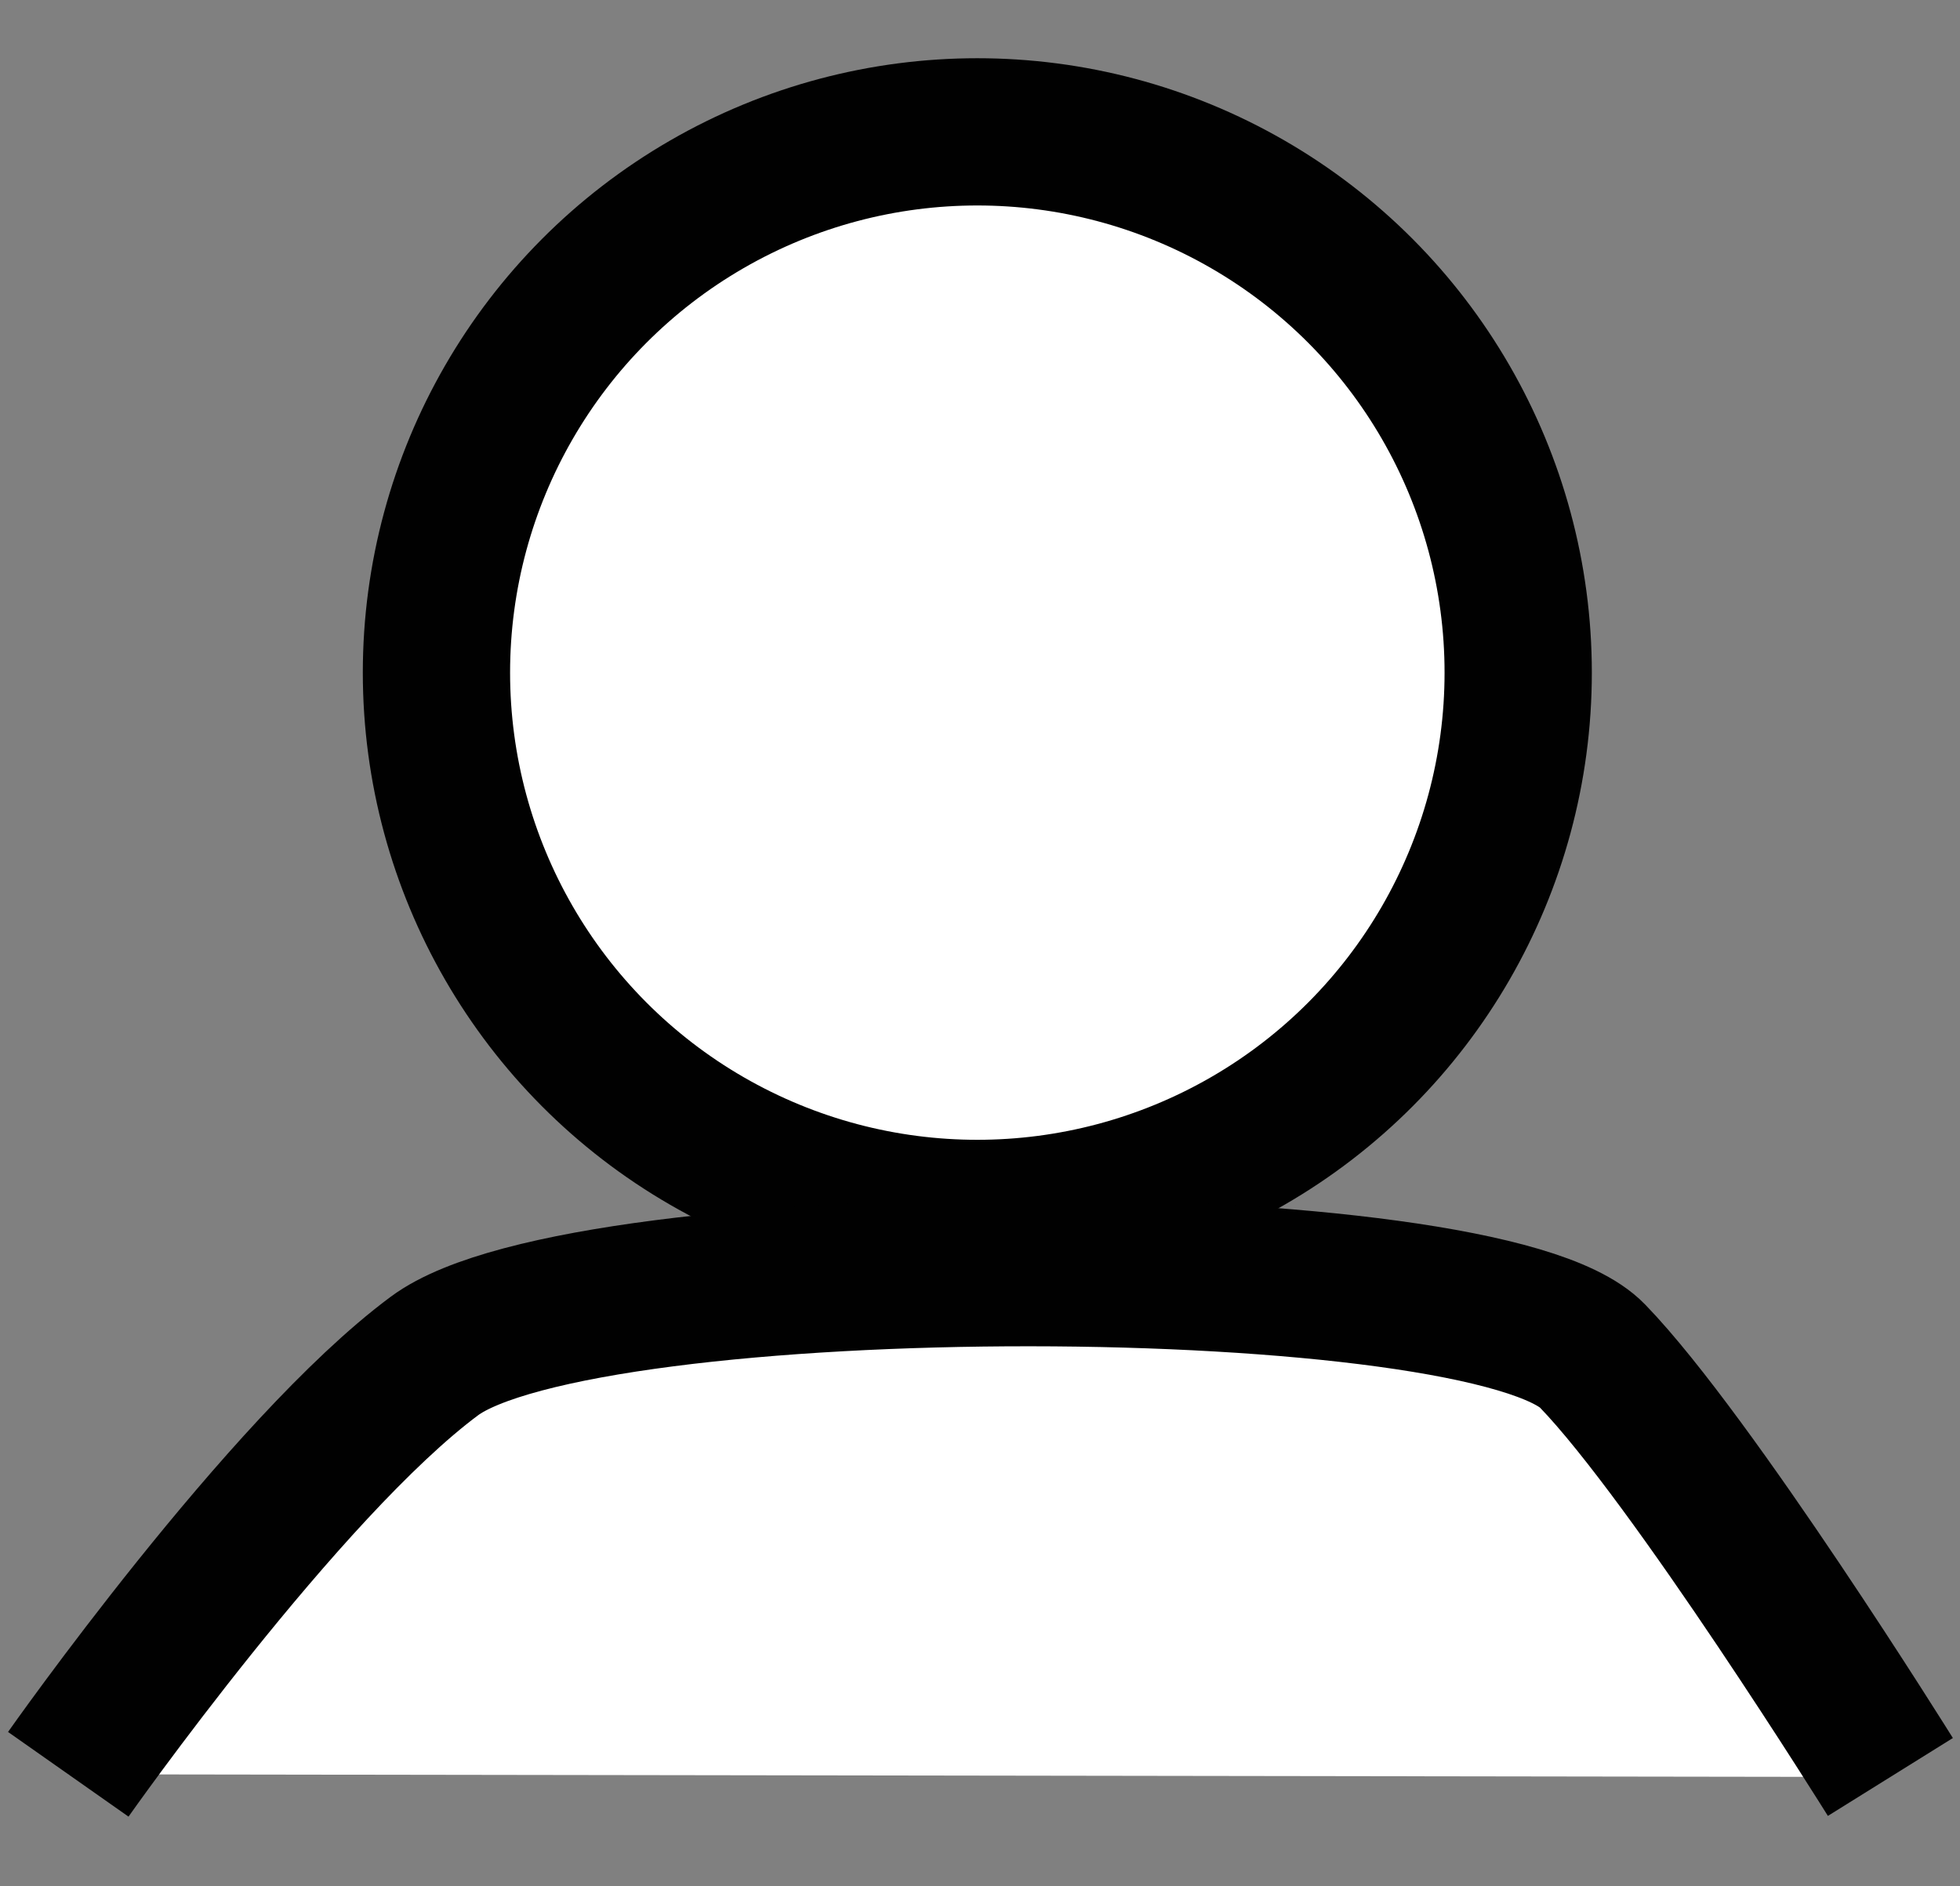
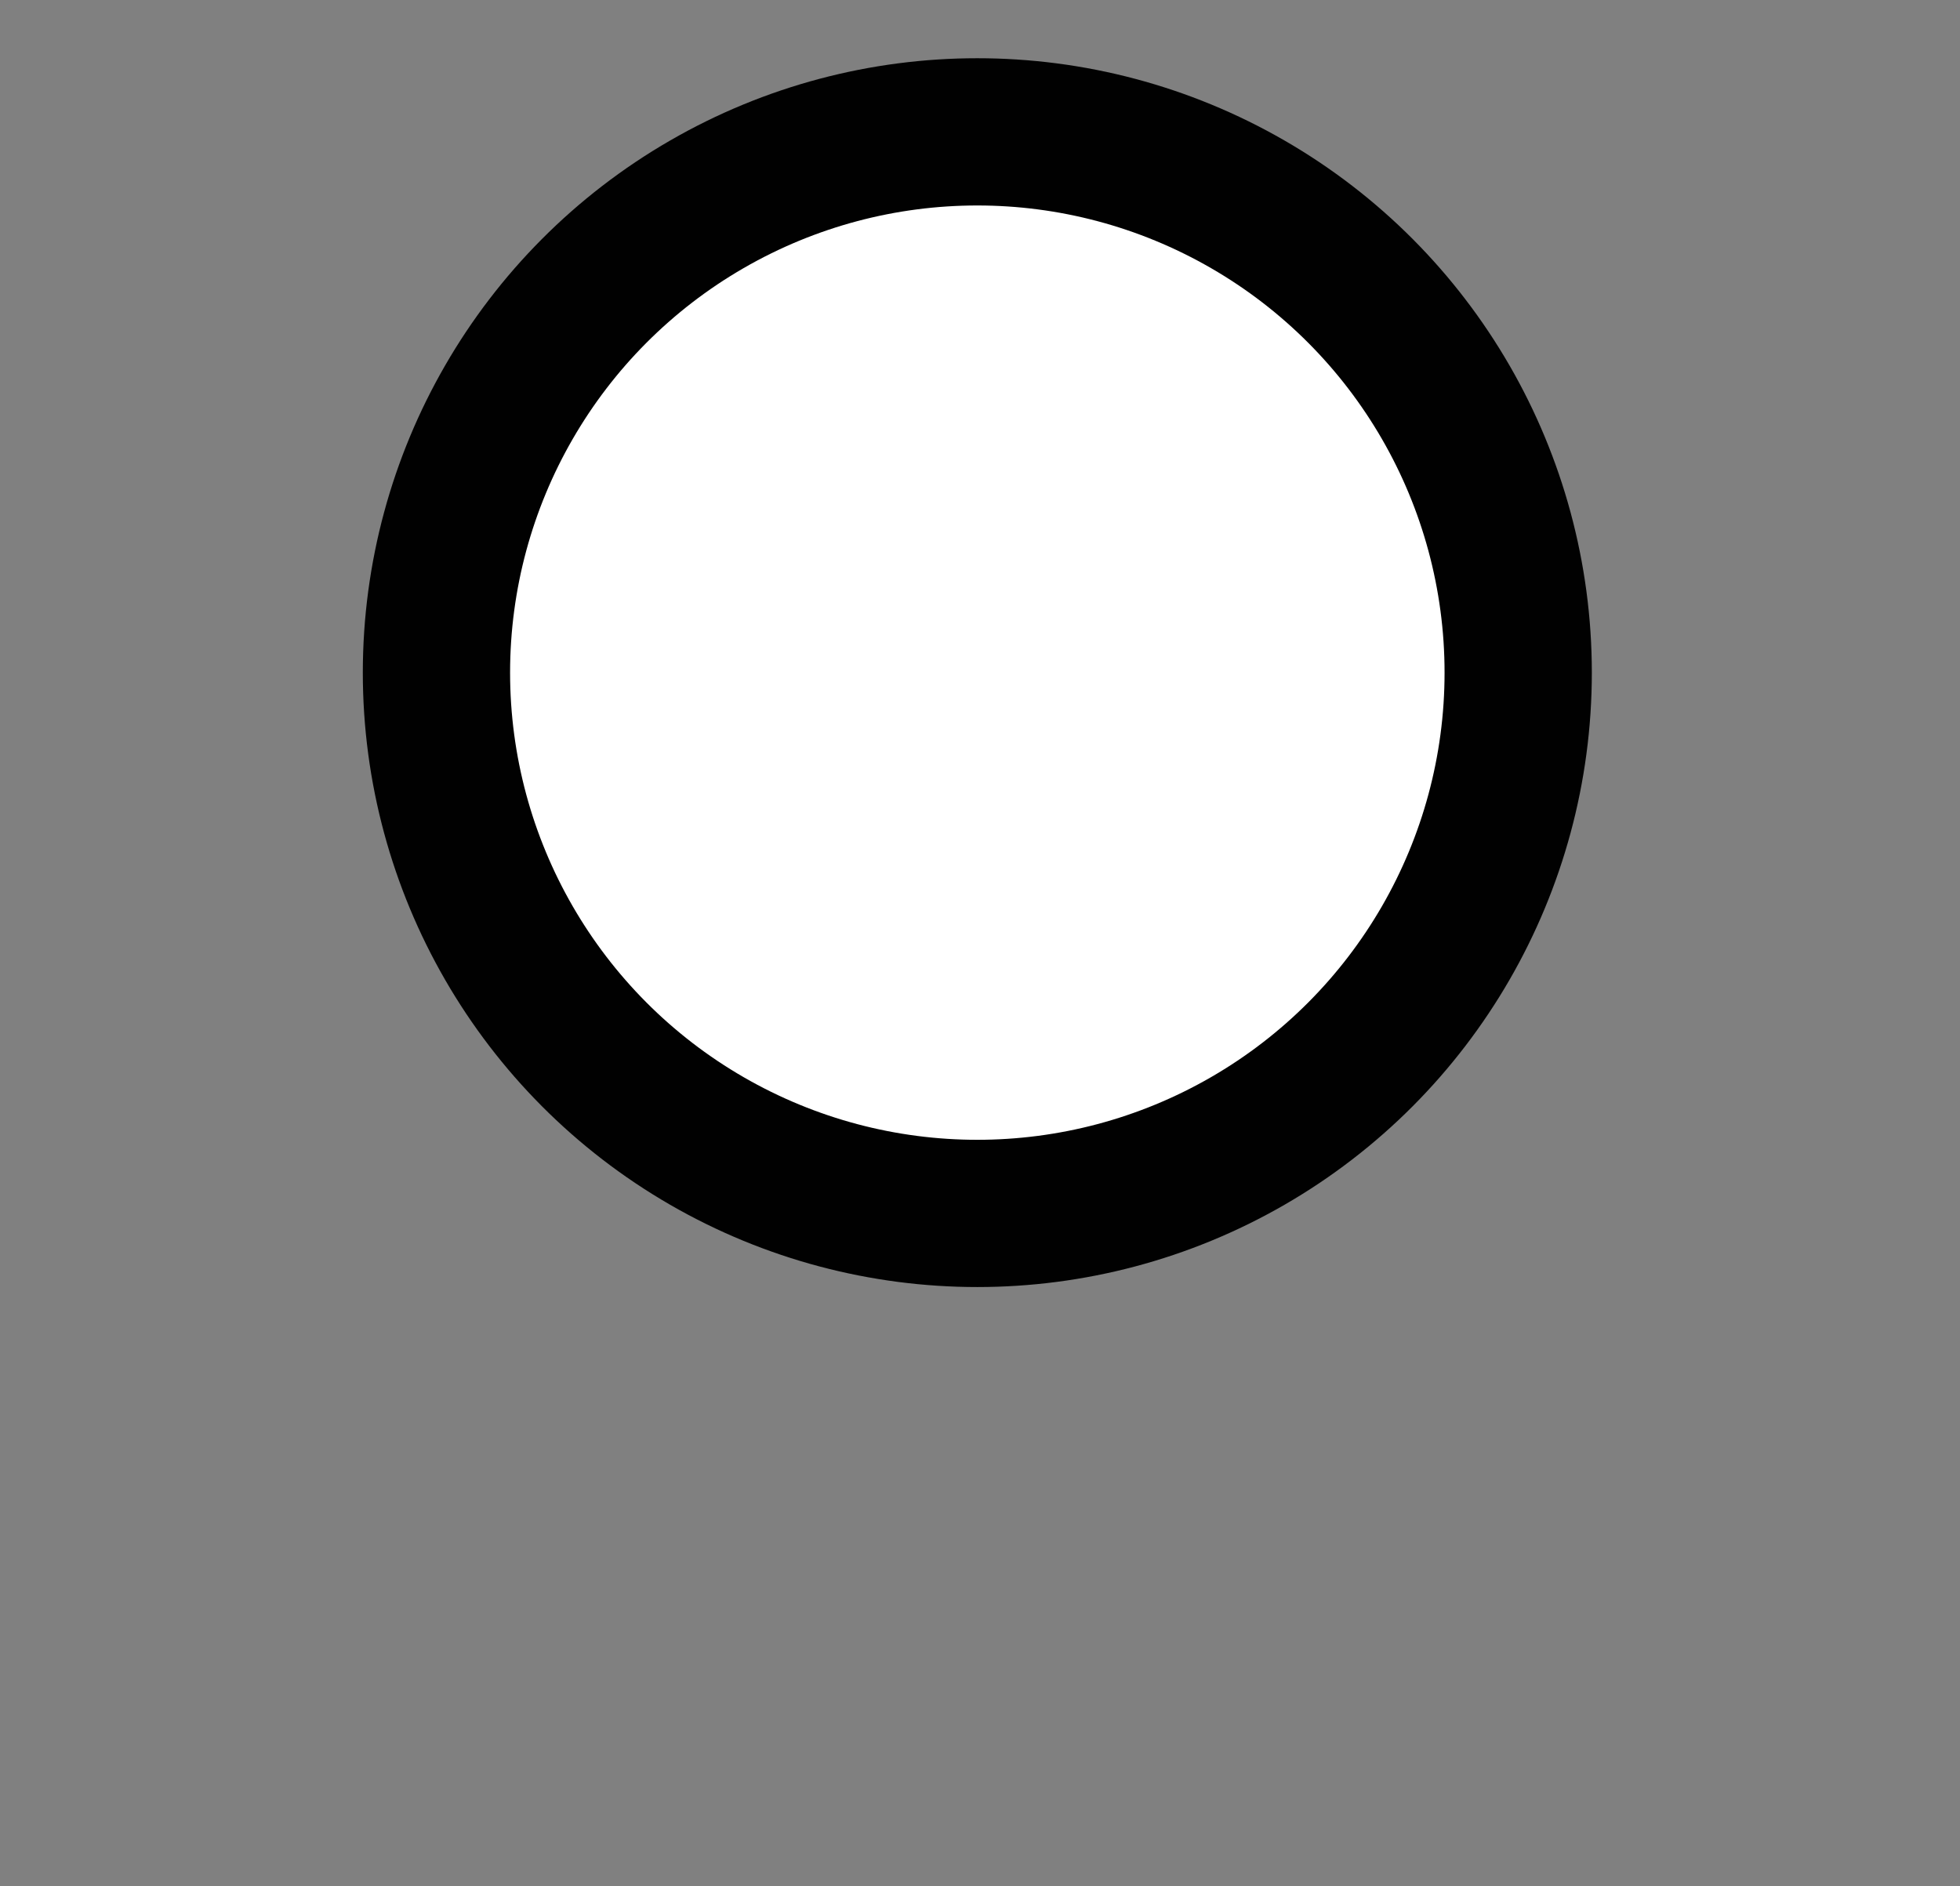
<svg xmlns="http://www.w3.org/2000/svg" id="Layer_1" x="0px" y="0px" viewBox="0 0 292.8 281.8" style="enable-background:new 0 0 292.8 281.8;" xml:space="preserve">
  <rect x="0" y="0" width="292.8" height="281.8" fill="#808080" stroke="none" />
  <style type="text/css">	.user0{fill:#FFFFFF;stroke:#010101;stroke-width:22;stroke-miterlimit:10;}</style>
  <g>
    <circle class="user0" cx="146" cy="100.5" r="80.8" />
-     <path class="user0" d="M10.2,265.1c0,0,32.2-45.8,54.7-62.5s157.1-16.5,173,0c14.9,15.4,44.5,62.9,44.5,62.9" />
  </g>
</svg>